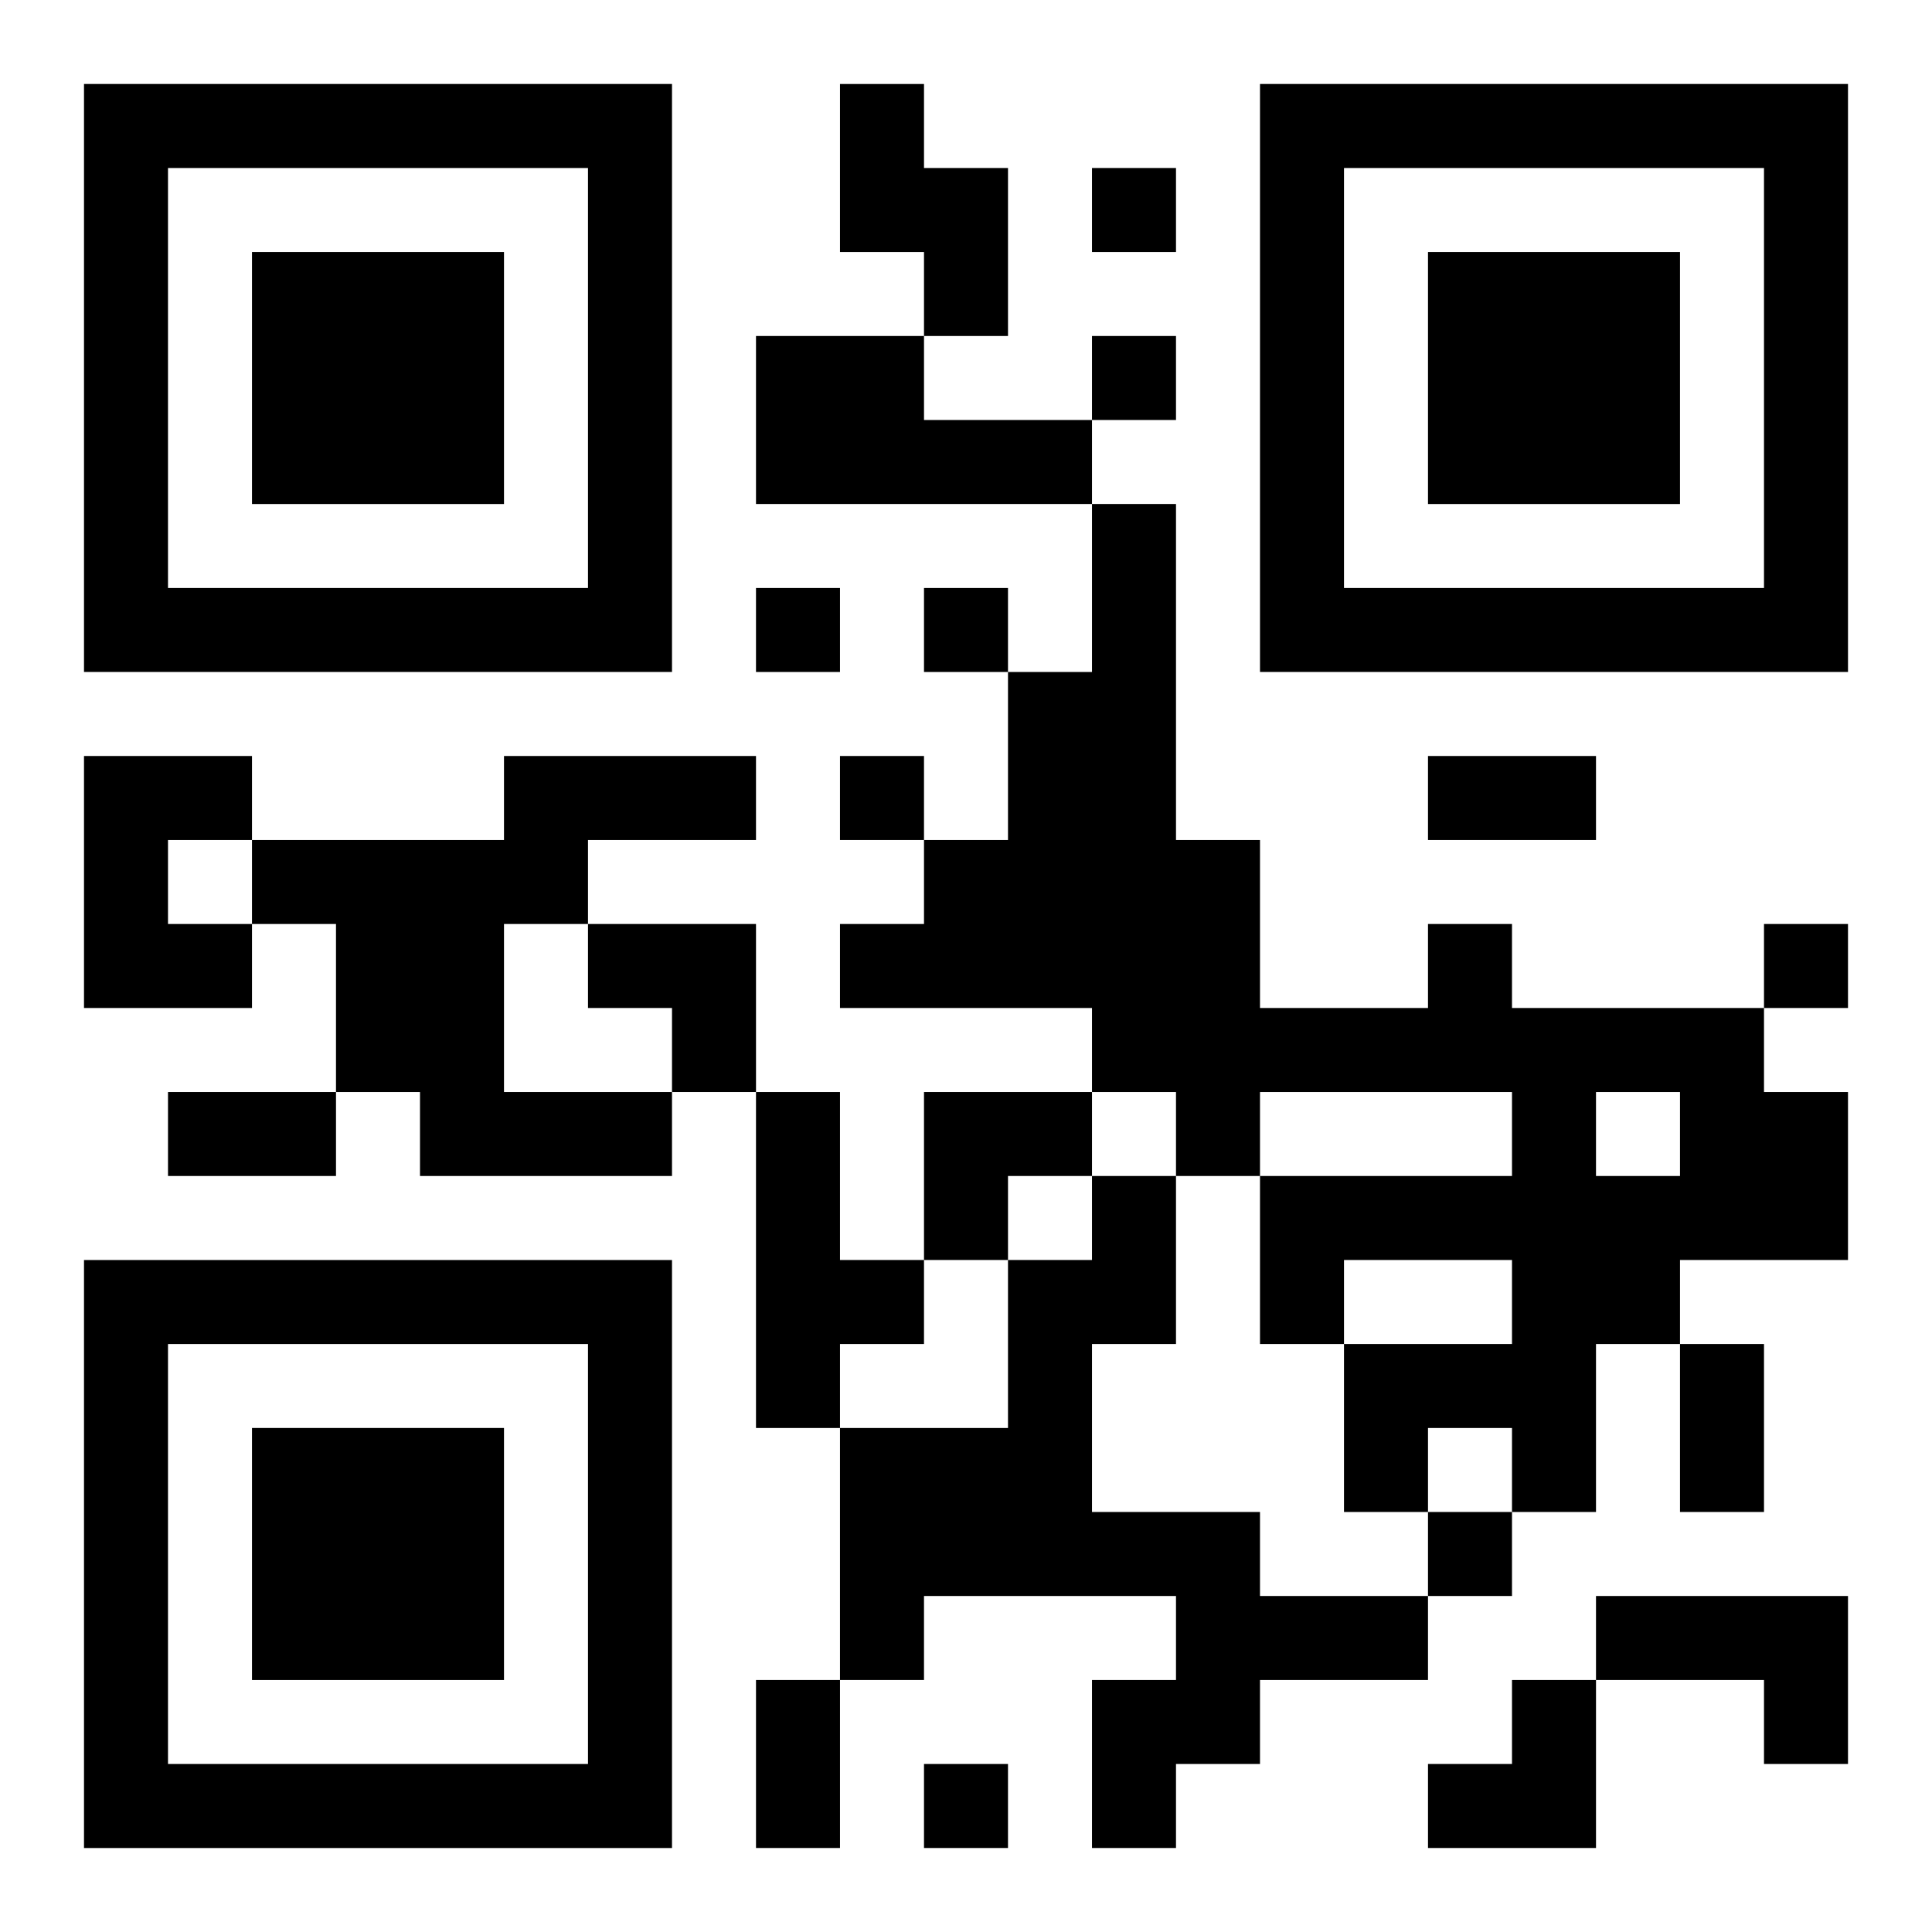
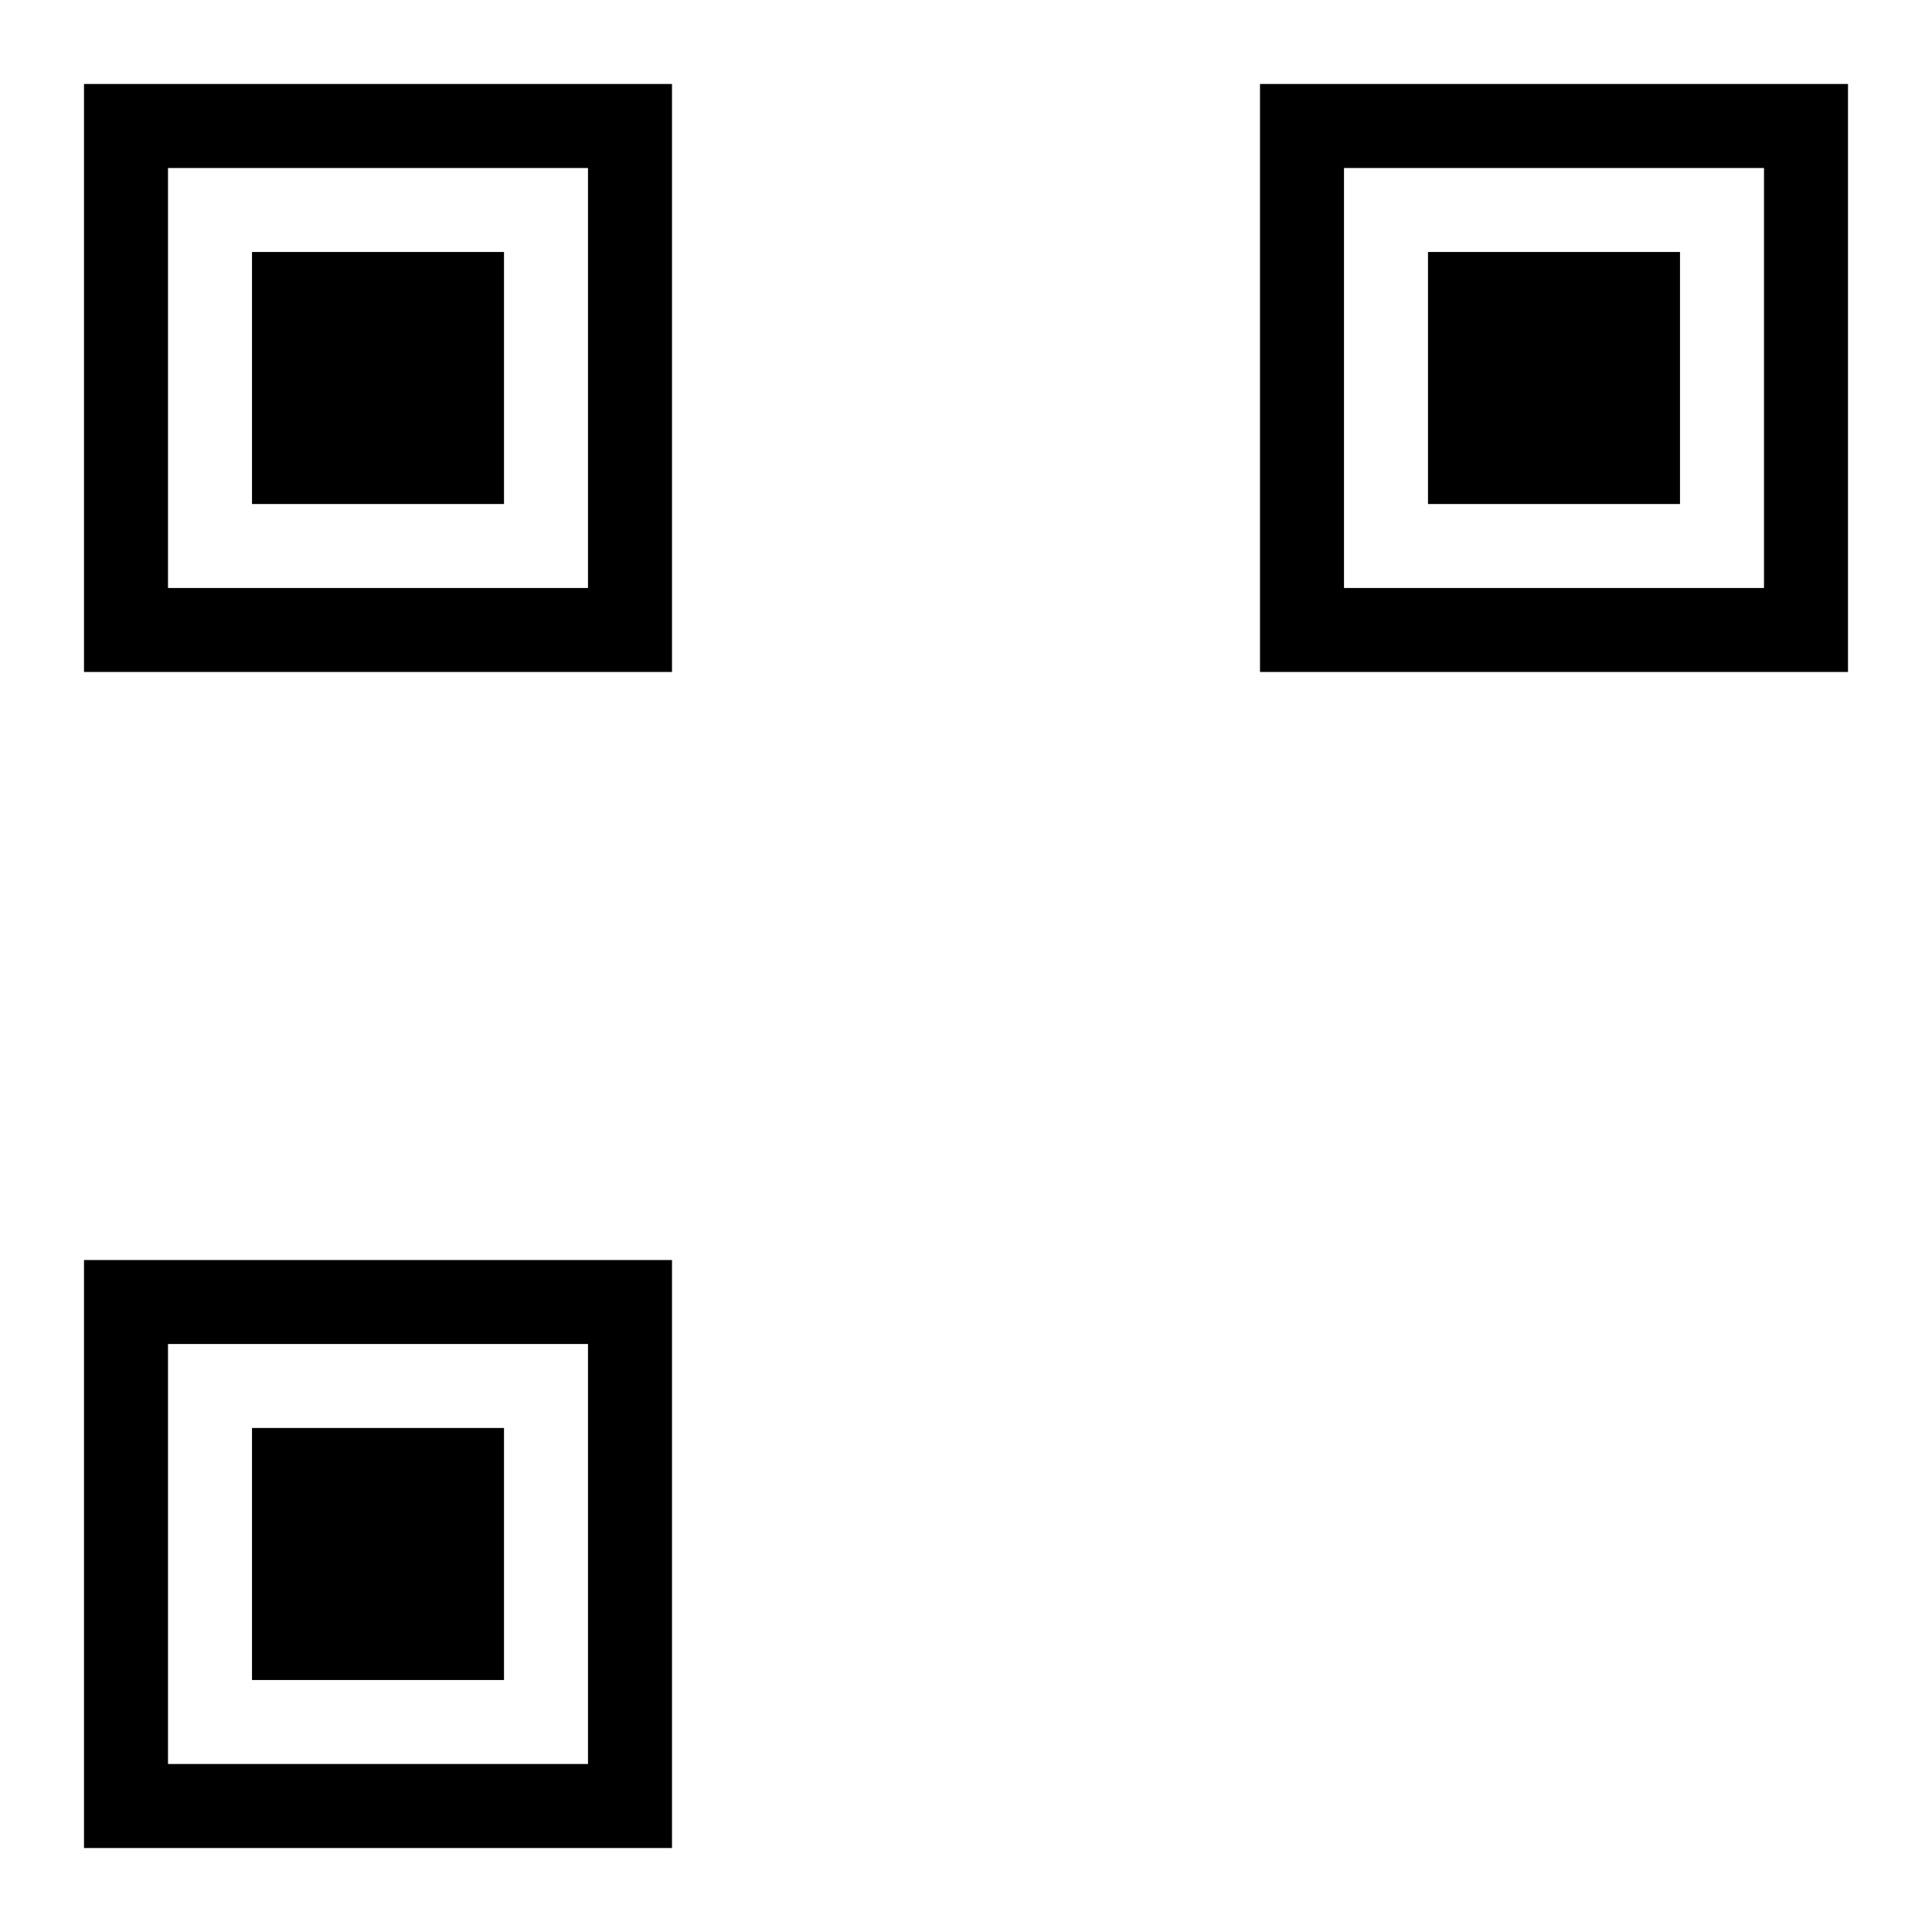
<svg xmlns="http://www.w3.org/2000/svg" xmlns:xlink="http://www.w3.org/1999/xlink" width="250" height="250" baseProfile="full" version="1.1" viewBox="-1 -1 23 23">
  <symbol id="a">
    <path d="m0 7v7h7v-7h-7zm1 1h5v5h-5v-5zm1 1v3h3v-3h-3z" />
  </symbol>
  <use y="-7" xlink:href="#a" />
  <use y="7" xlink:href="#a" />
  <use x="14" y="-7" xlink:href="#a" />
-   <path d="m9 0h1v1h1v2h-1v-1h-1v-2m-1 3h2v1h2v1h-4v-2m-8 5h2v1h-1v1h1v1h-2v-3m5 0h3v1h-2v1h-1v2h2v1h-3v-1h-1v-2h-1v-1h3v-1m11 2h1v1h3v1h1v2h-2v1h-1v2h-1v-1h-1v1h-1v-2h2v-1h-2v1h-1v-2h3v-1h-3v1h-1v-1h-1v-1h-3v-1h1v-1h1v-2h1v-2h1v4h1v2h2v-1m2 2v1h1v-1h-1m-10 0h1v2h1v1h-1v1h-1v-4m4 1h1v2h-1v2h2v1h2v1h-2v1h-1v1h-1v-2h1v-1h-3v1h-1v-3h2v-2h1v-1m6 5h3v2h-1v-1h-2v-1m-6-17v1h1v-1h-1m0 2v1h1v-1h-1m-4 3v1h1v-1h-1m2 0v1h1v-1h-1m-1 2v1h1v-1h-1m11 2v1h1v-1h-1m-4 7v1h1v-1h-1m-6 3v1h1v-1h-1m6-12h2v1h-2v-1m-15 4h2v1h-2v-1m18 3h1v2h-1v-2m-11 4h1v2h-1v-2m-2-9h2v2h-1v-1h-1zm4 2h2v1h-1v1h-1zm6 7m1 0h1v2h-2v-1h1z" />
</svg>